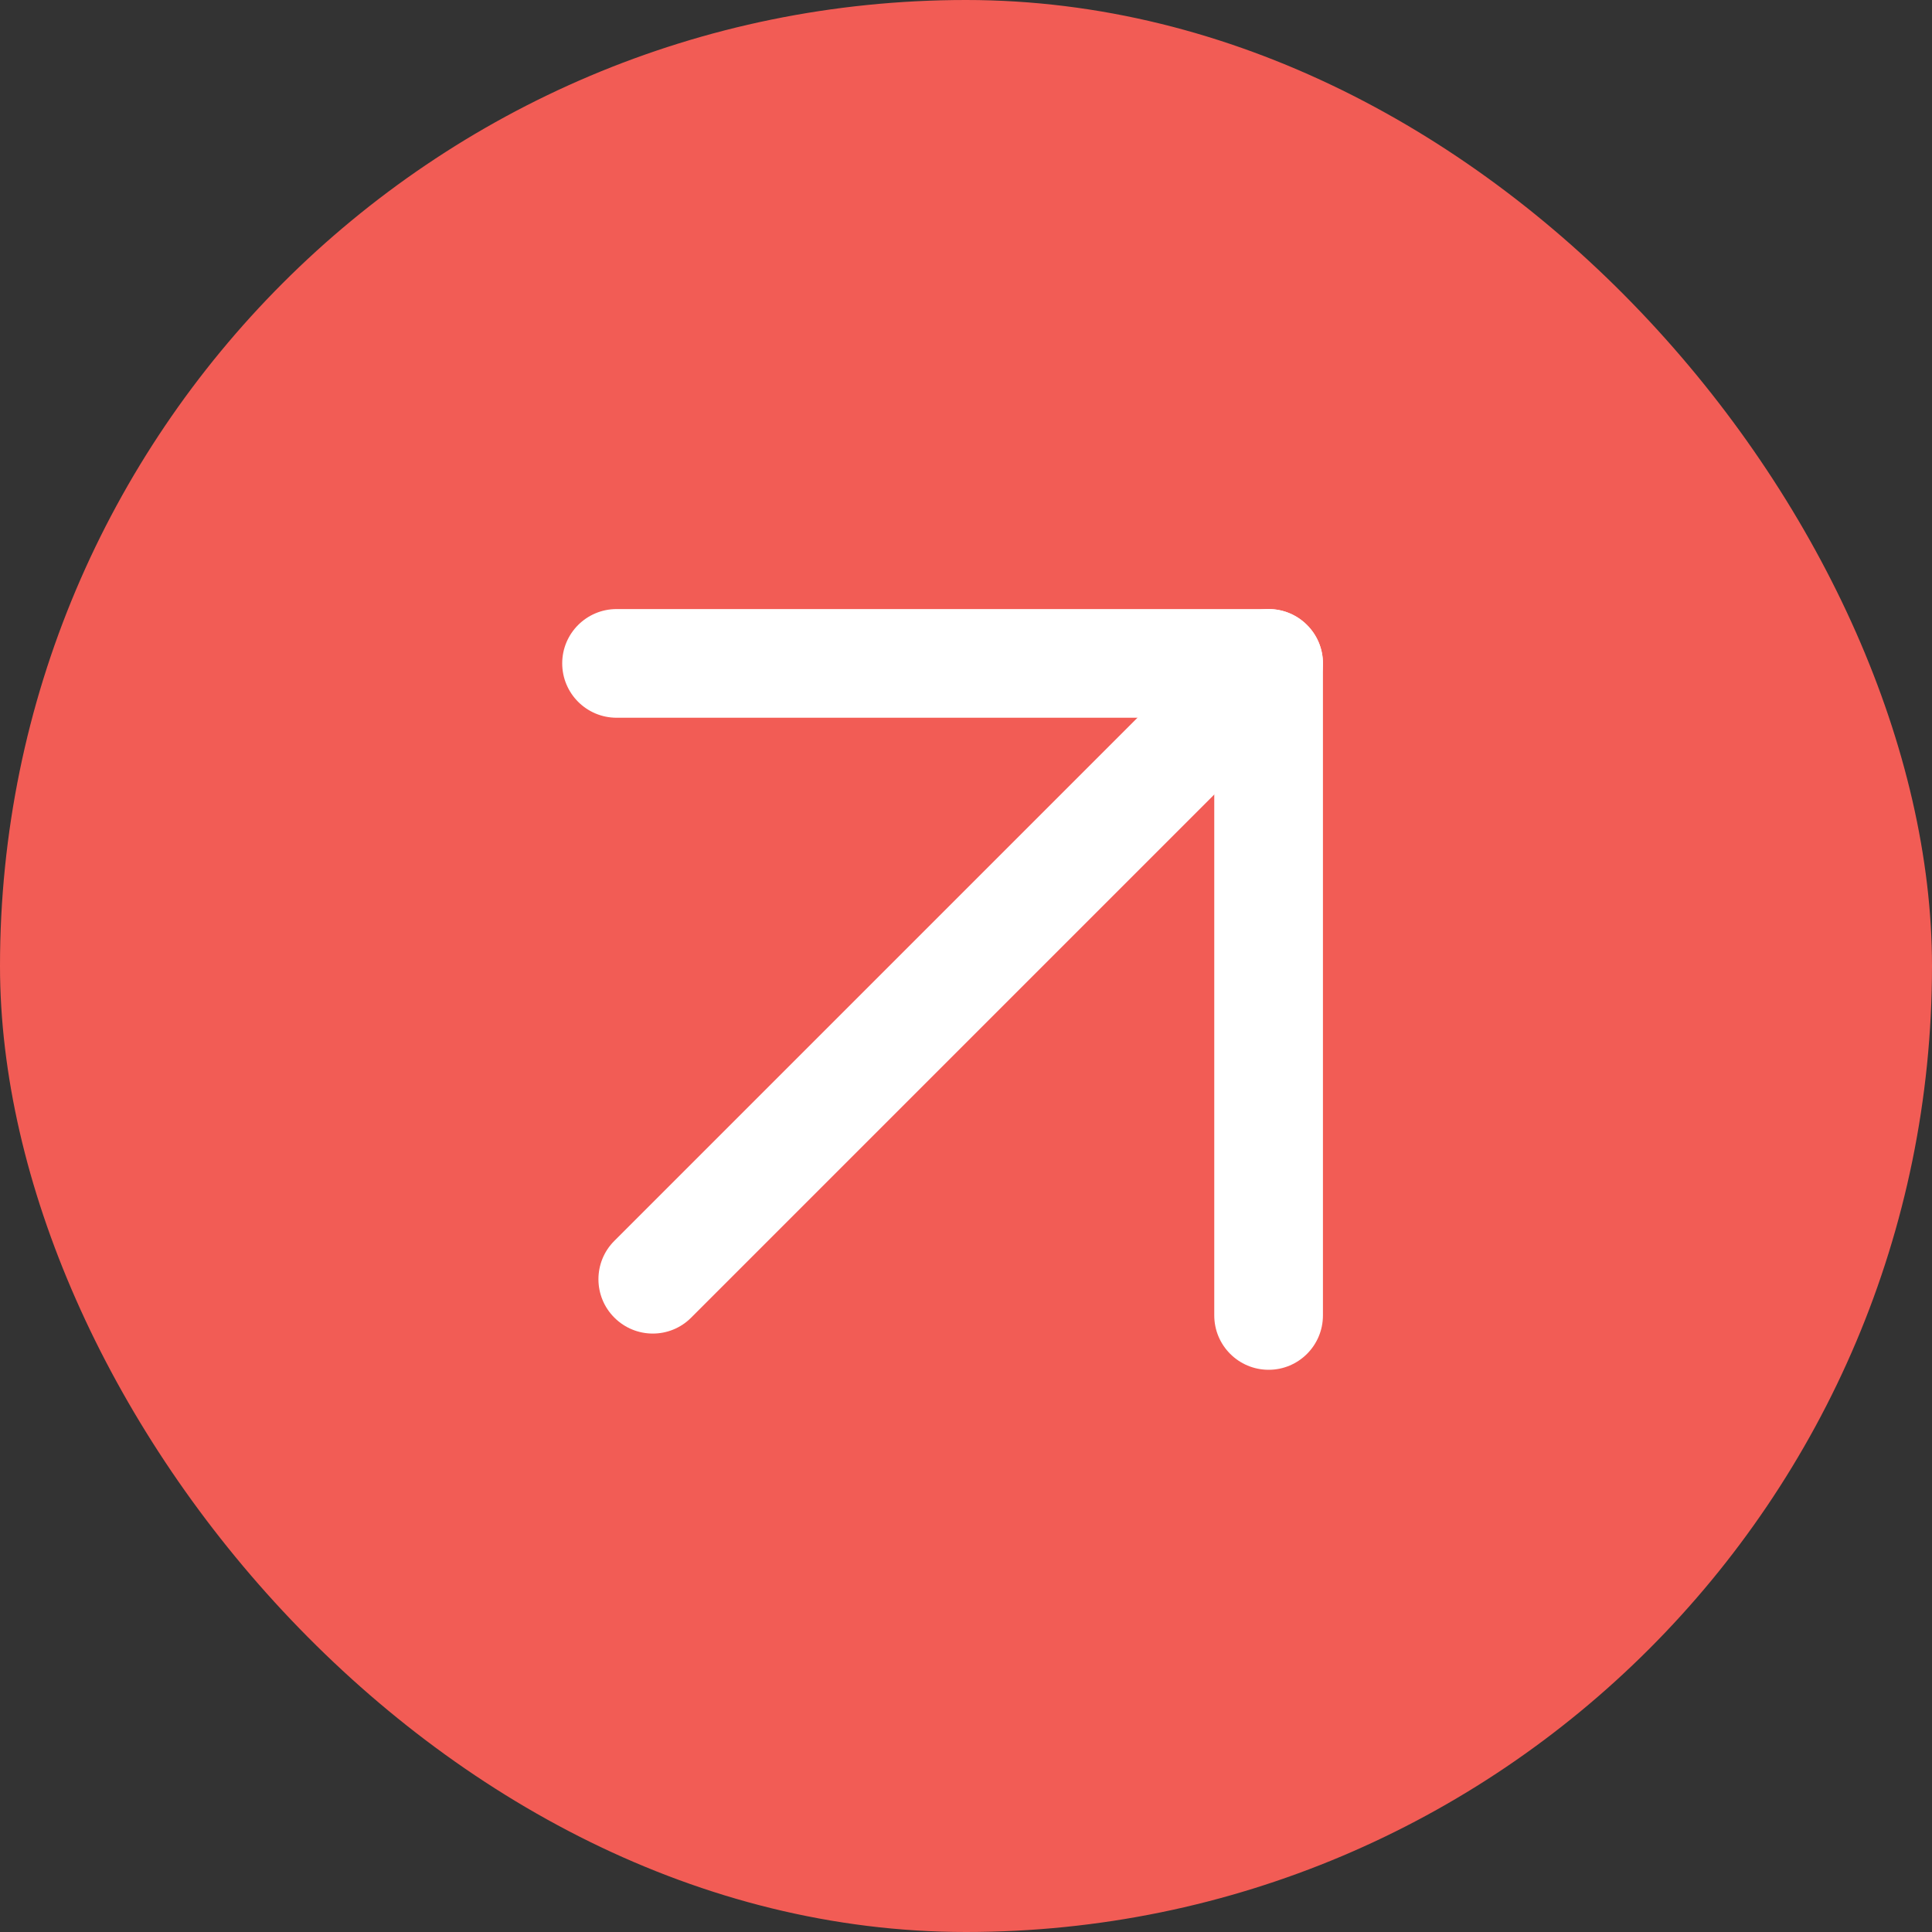
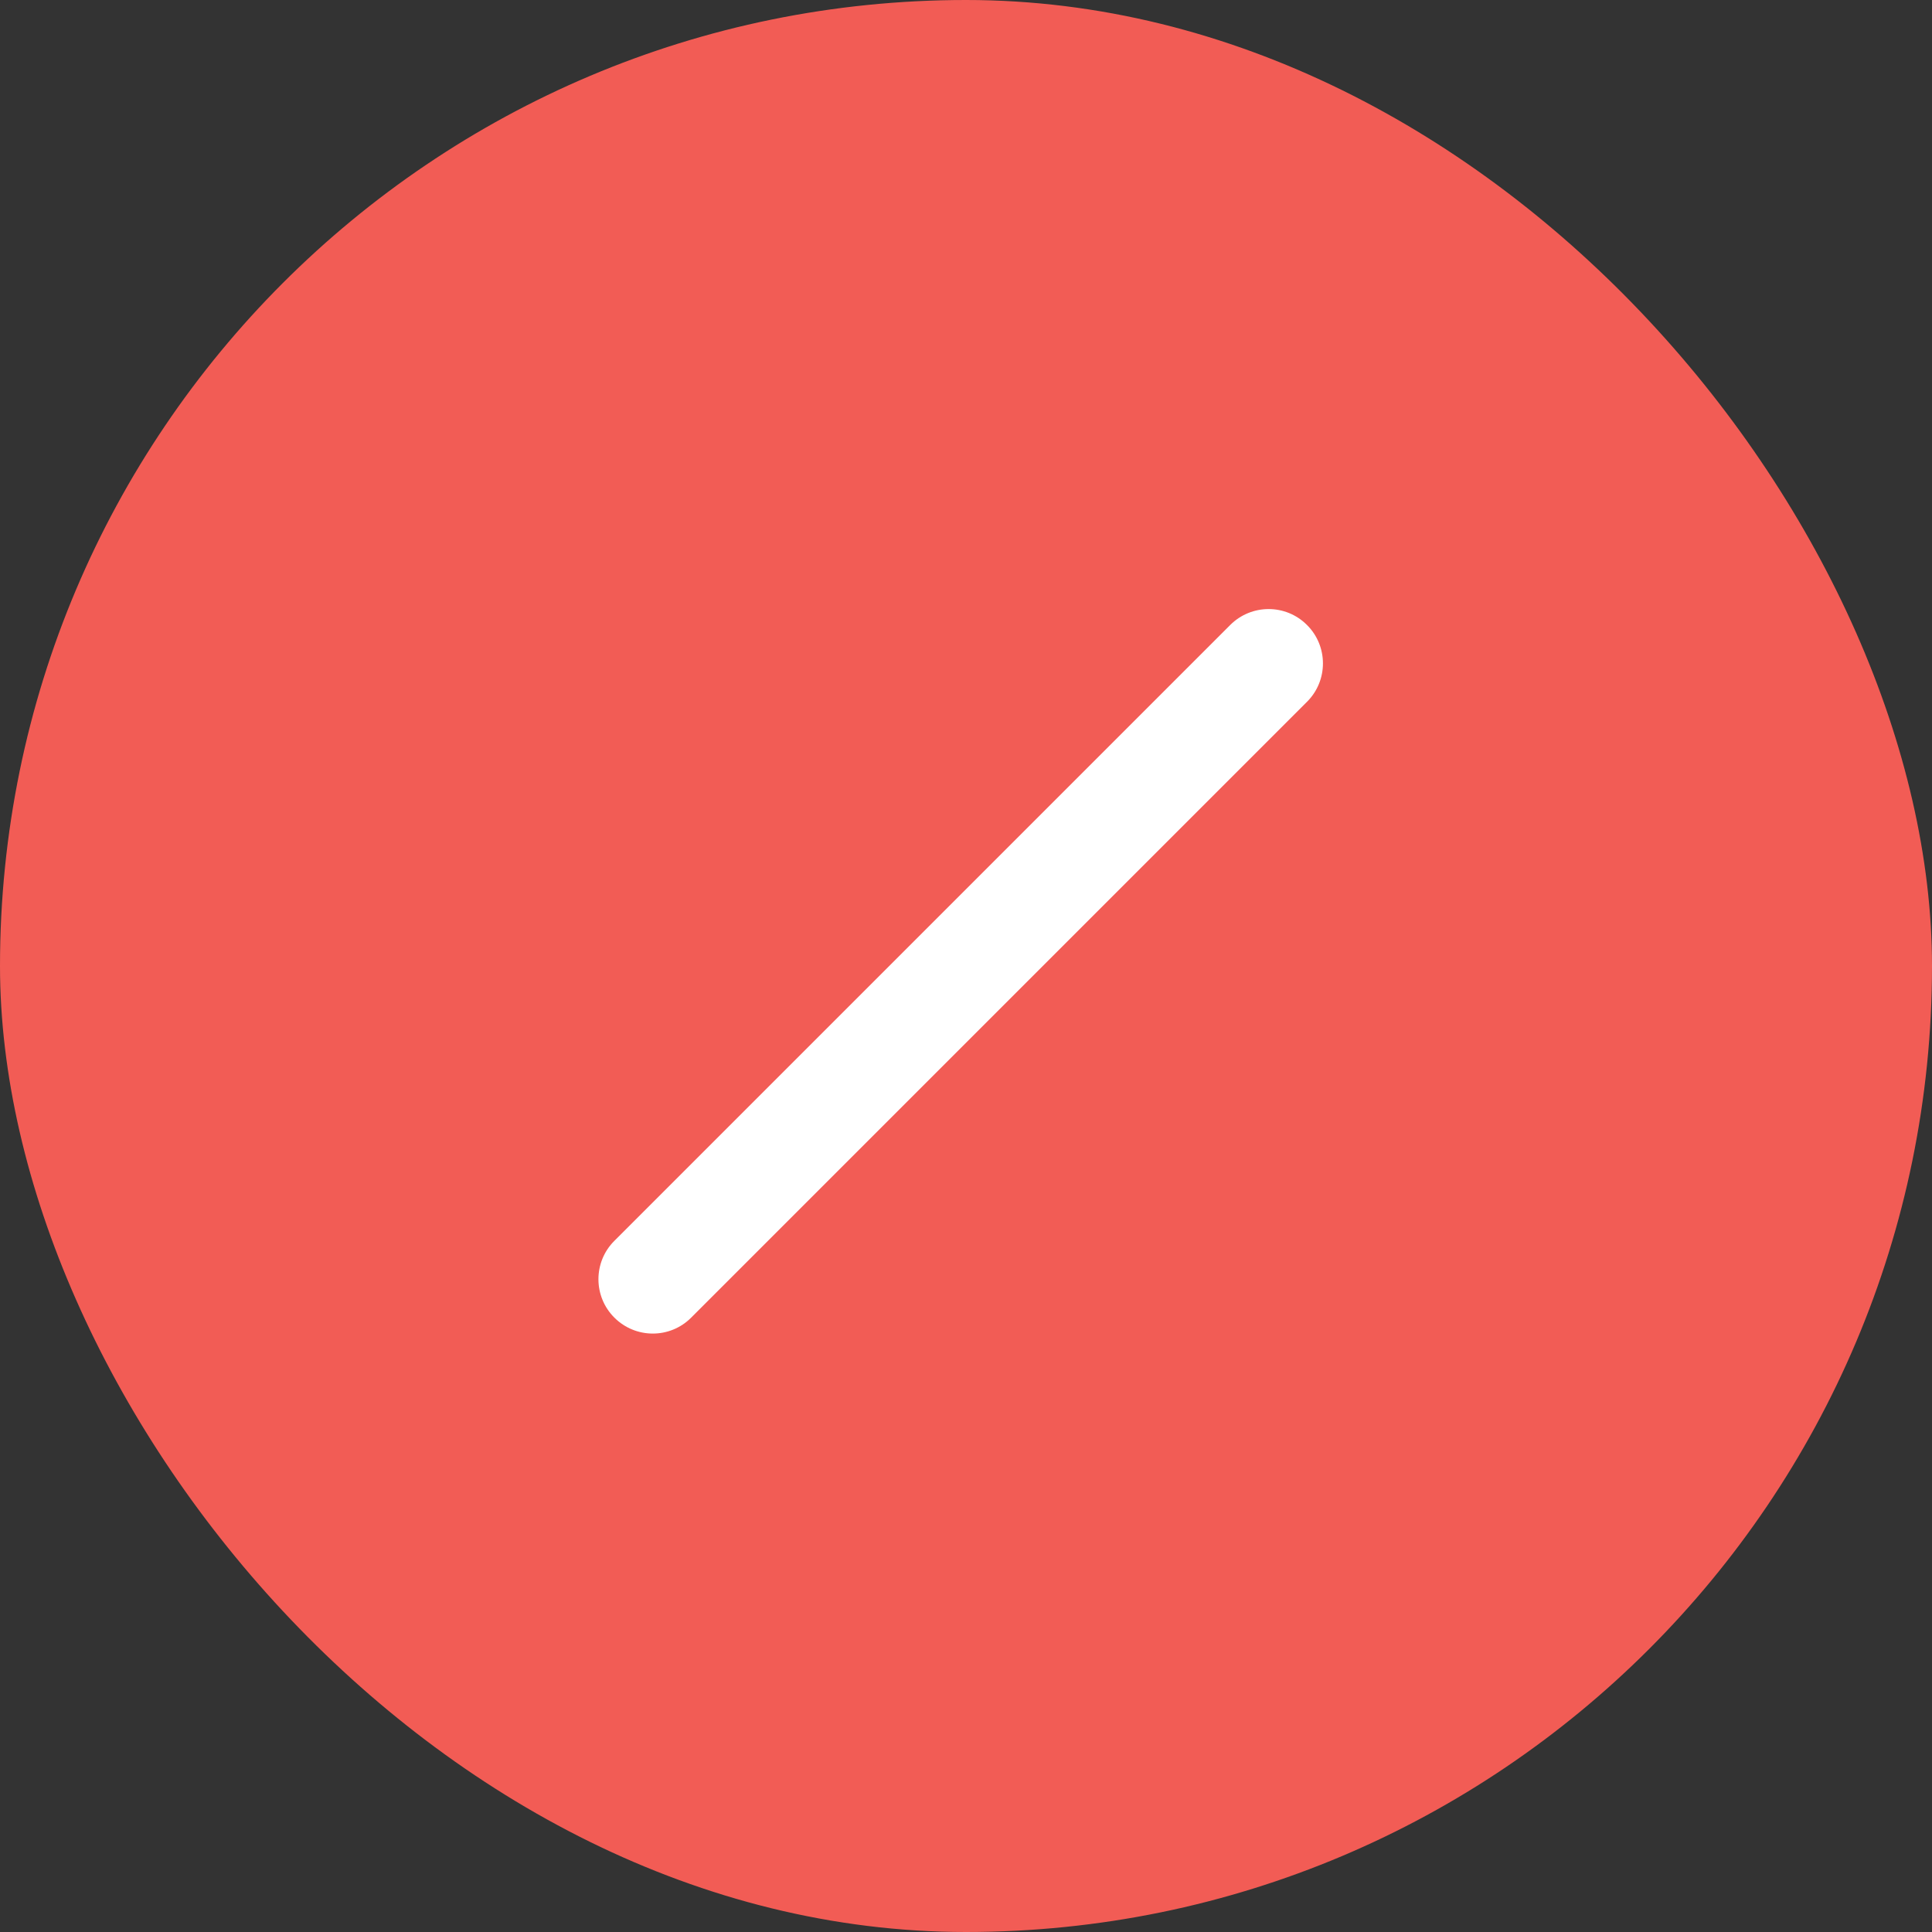
<svg xmlns="http://www.w3.org/2000/svg" width="20" height="20" viewBox="0 0 20 20" fill="none">
  <rect x="0" y="0" width="20" height="20" fill="#333333" stroke="none" />
  <rect width="20" height="20" rx="10" fill="#f25c55" />
-   <path d="M6.36 13.64C6.14 13.421 6.14 13.064 6.36 12.845L12.735 6.47C12.955 6.25 13.311 6.25 13.53 6.47C13.75 6.689 13.75 7.046 13.53 7.265L7.155 13.64C6.936 13.86 6.58 13.86 6.36 13.64Z" fill="white" />
-   <path d="M5.82 6.867C5.82 6.557 6.072 6.305 6.383 6.305L13.133 6.305C13.443 6.305 13.695 6.557 13.695 6.867L13.695 13.617C13.695 13.928 13.443 14.18 13.133 14.18C12.822 14.18 12.57 13.928 12.57 13.617L12.57 7.43L6.383 7.43C6.072 7.43 5.82 7.178 5.82 6.867Z" fill="white" />
+   <path d="M6.36 13.64C6.14 13.421 6.14 13.064 6.36 12.845L12.735 6.47C12.955 6.25 13.311 6.25 13.53 6.47C13.75 6.689 13.75 7.046 13.53 7.265L7.155 13.64C6.936 13.86 6.58 13.86 6.36 13.64" fill="white" />
</svg>